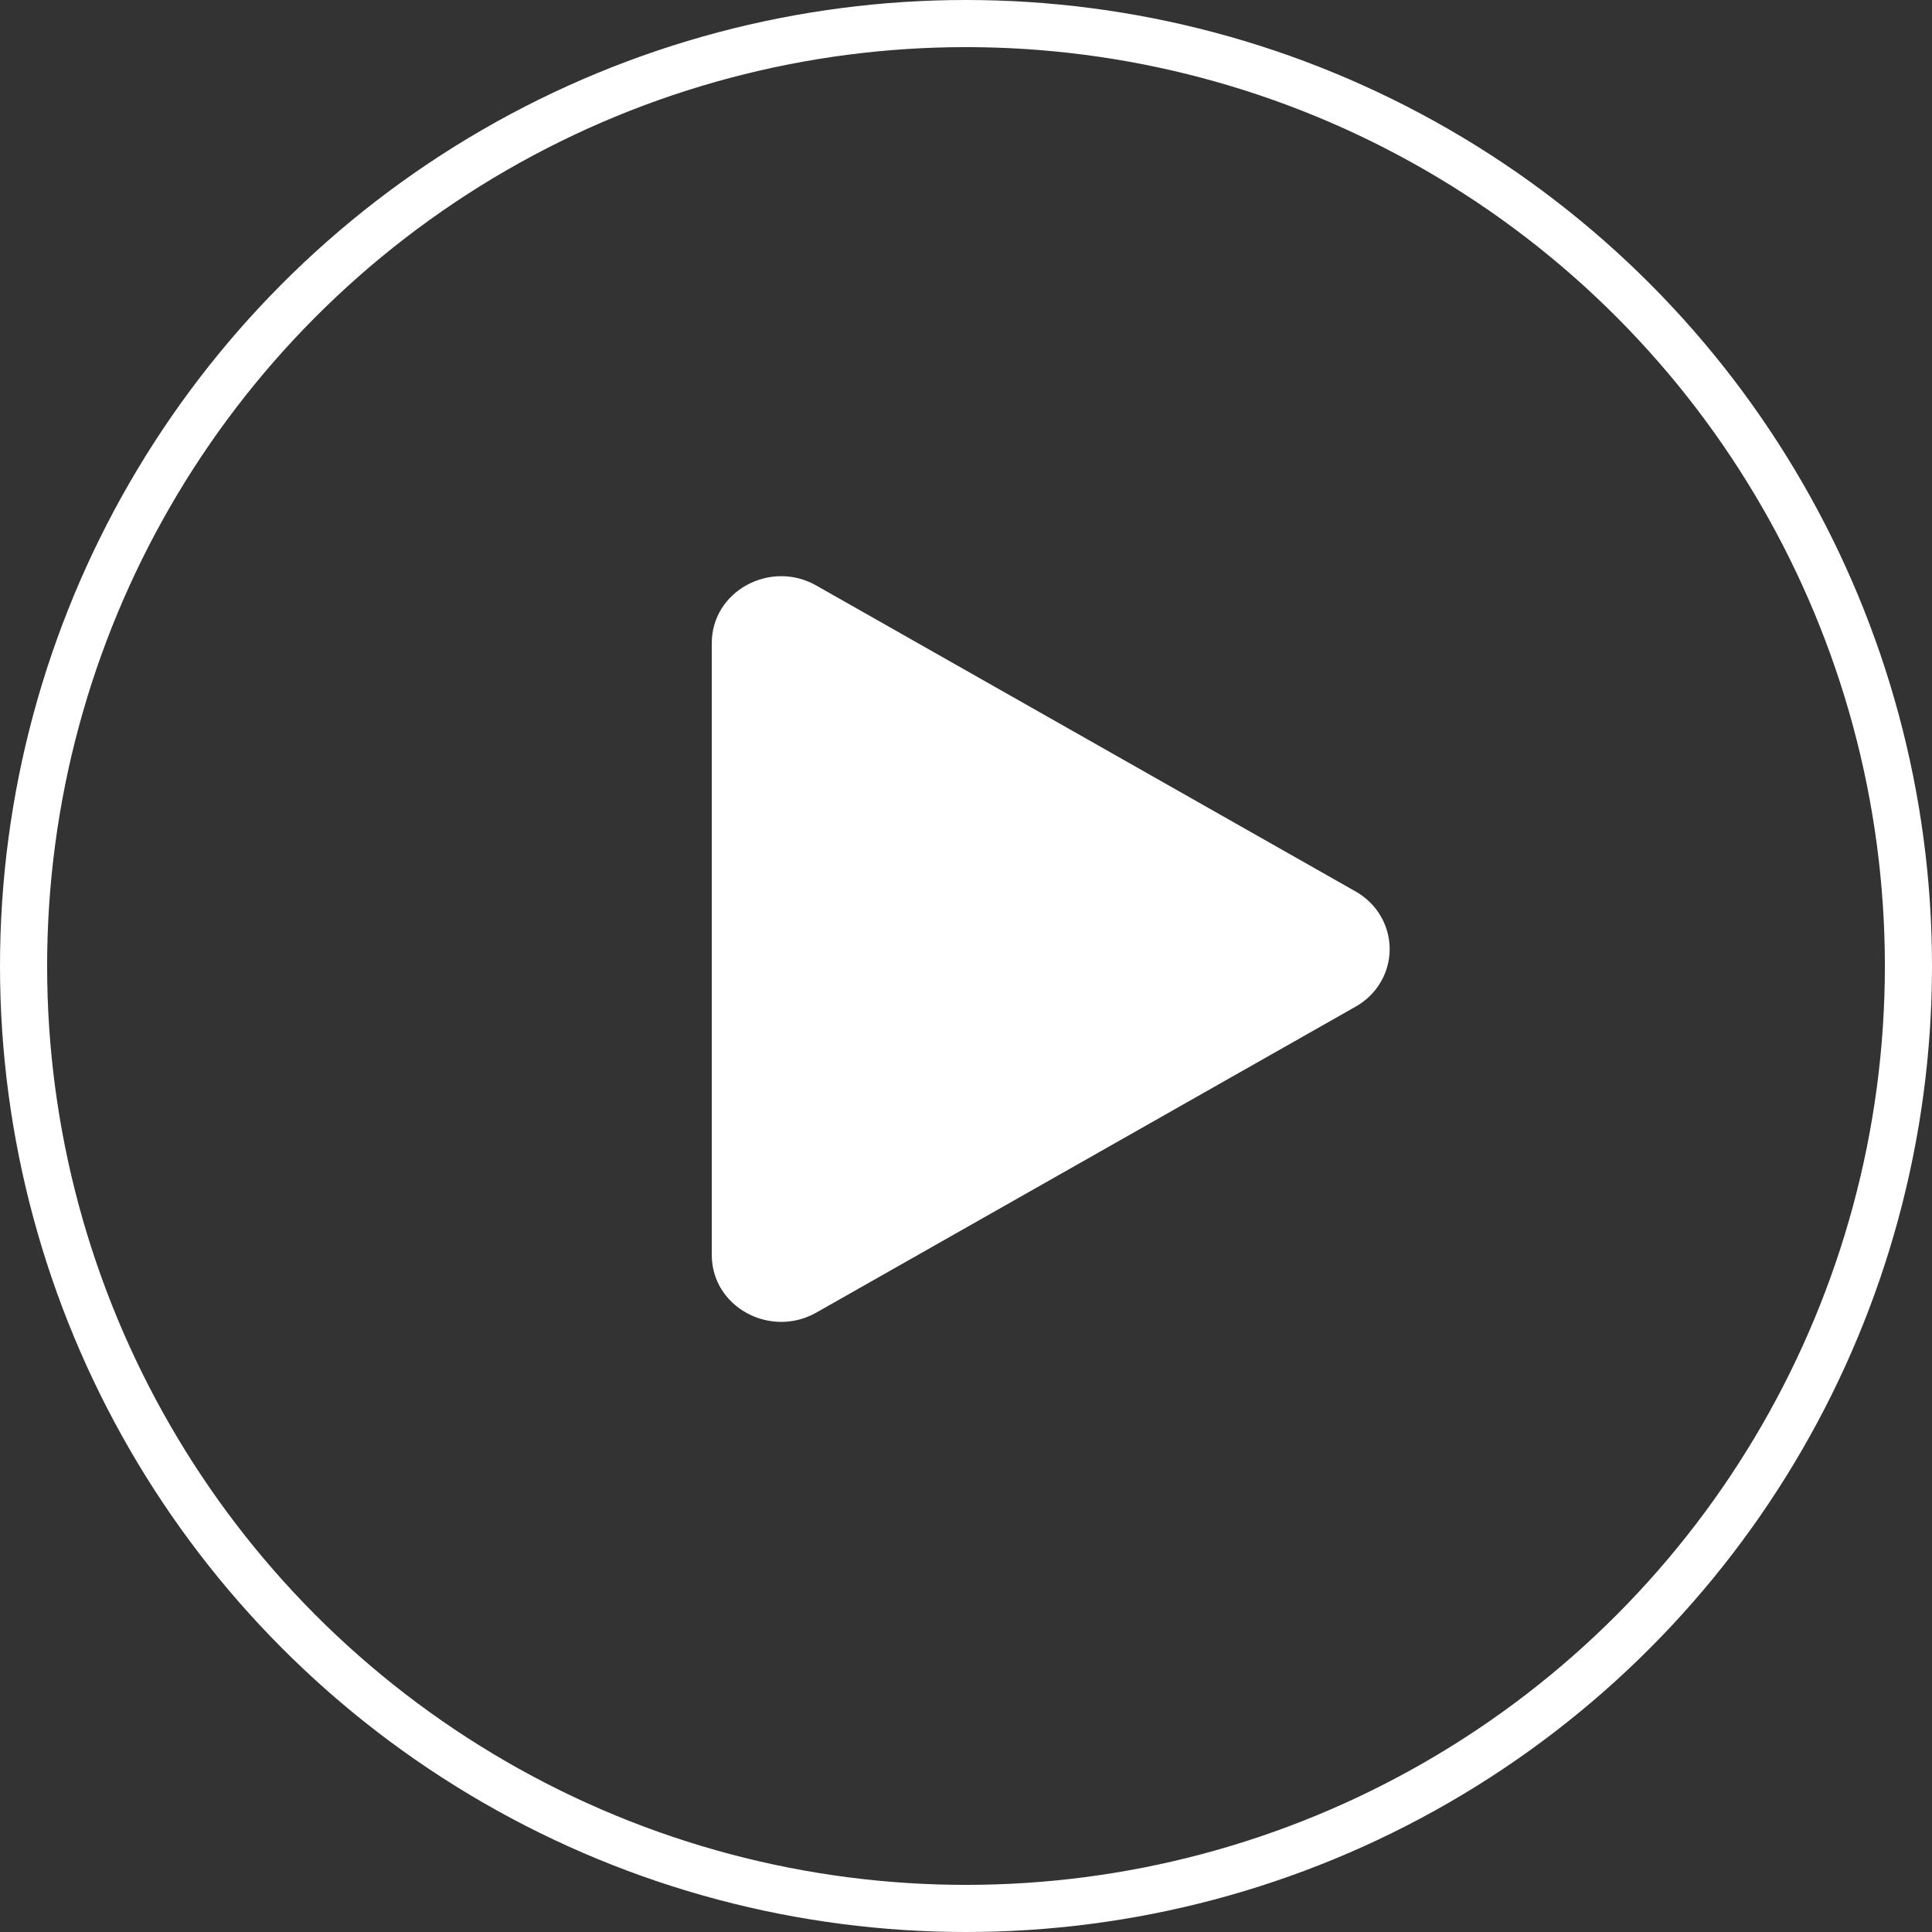
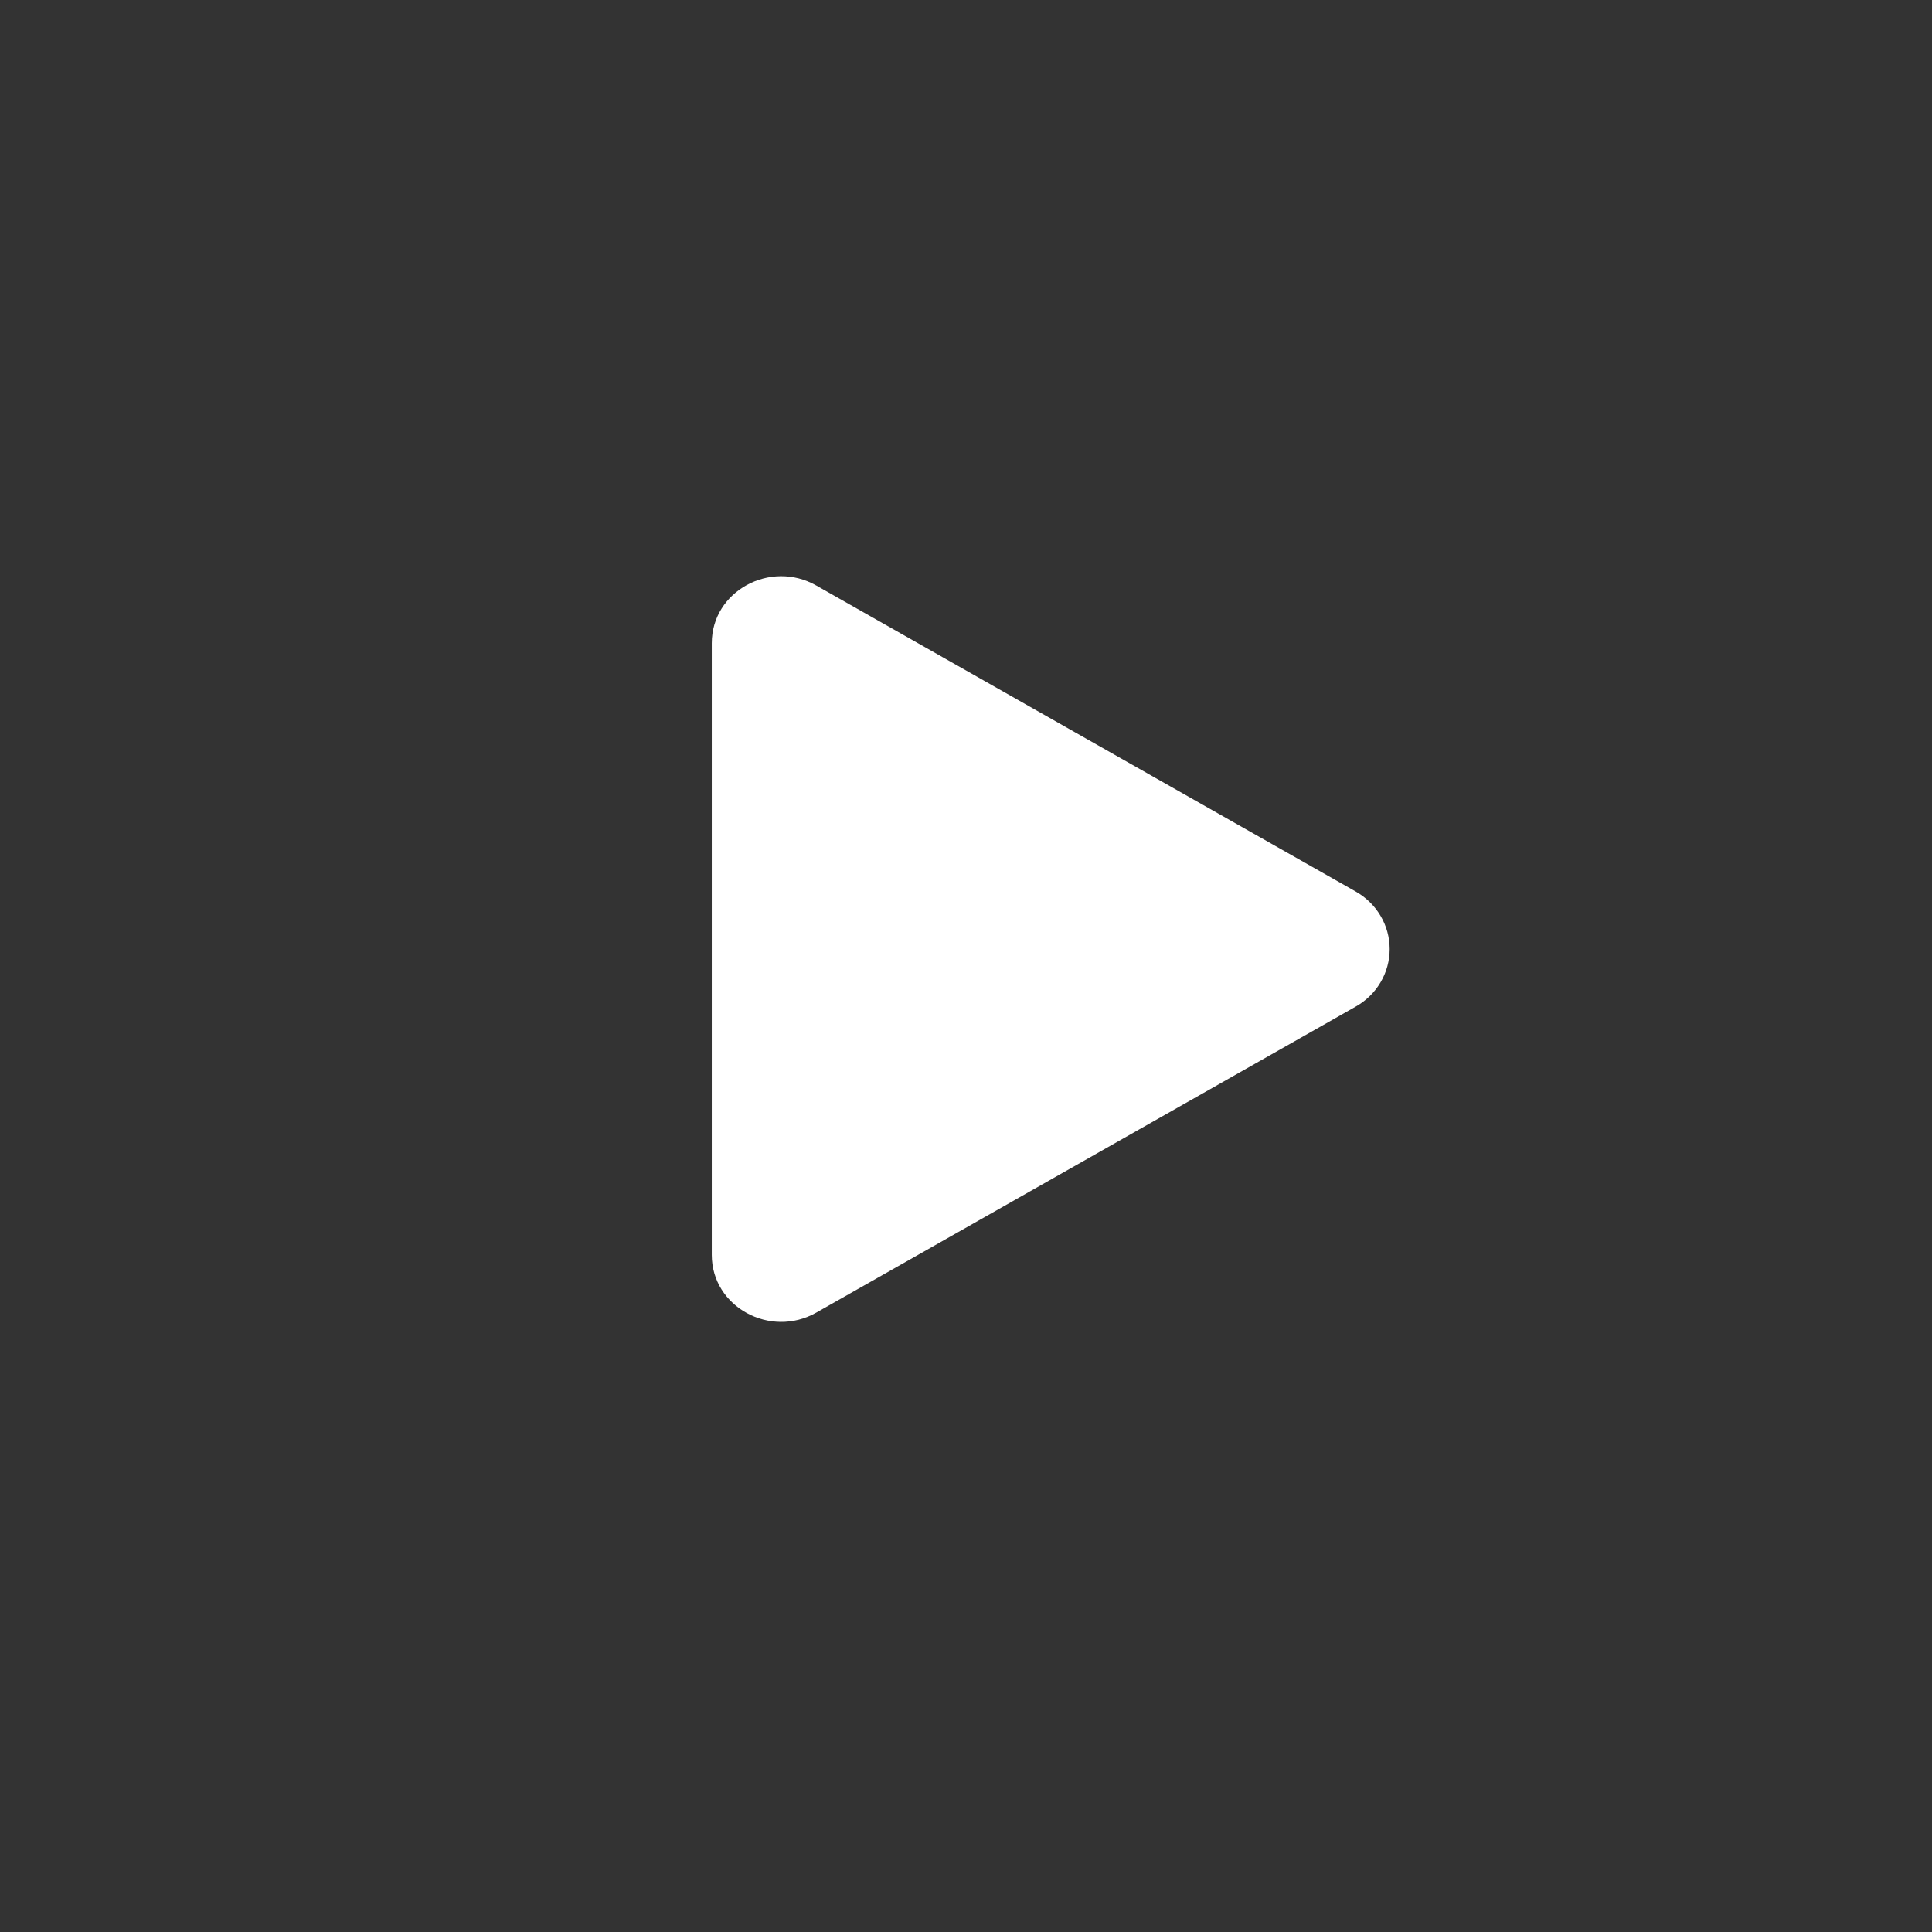
<svg xmlns="http://www.w3.org/2000/svg" width="41" height="41" viewBox="0 0 41 41" fill="none">
  <rect x="0" y="0" width="41" height="41" fill="#333333" stroke="none" />
-   <circle cx="20.5" cy="20.5" r="20" stroke="white" />
  <path d="M28.764 21.365L17.322 27.856C16.351 28.406 15.105 27.74 15.105 26.631V13.649C15.105 12.542 16.349 11.873 17.322 12.425L28.764 18.916C28.985 19.04 29.169 19.218 29.296 19.433C29.424 19.648 29.491 19.892 29.491 20.141C29.491 20.389 29.424 20.634 29.296 20.849C29.169 21.064 28.985 21.242 28.764 21.365Z" fill="white" />
</svg>